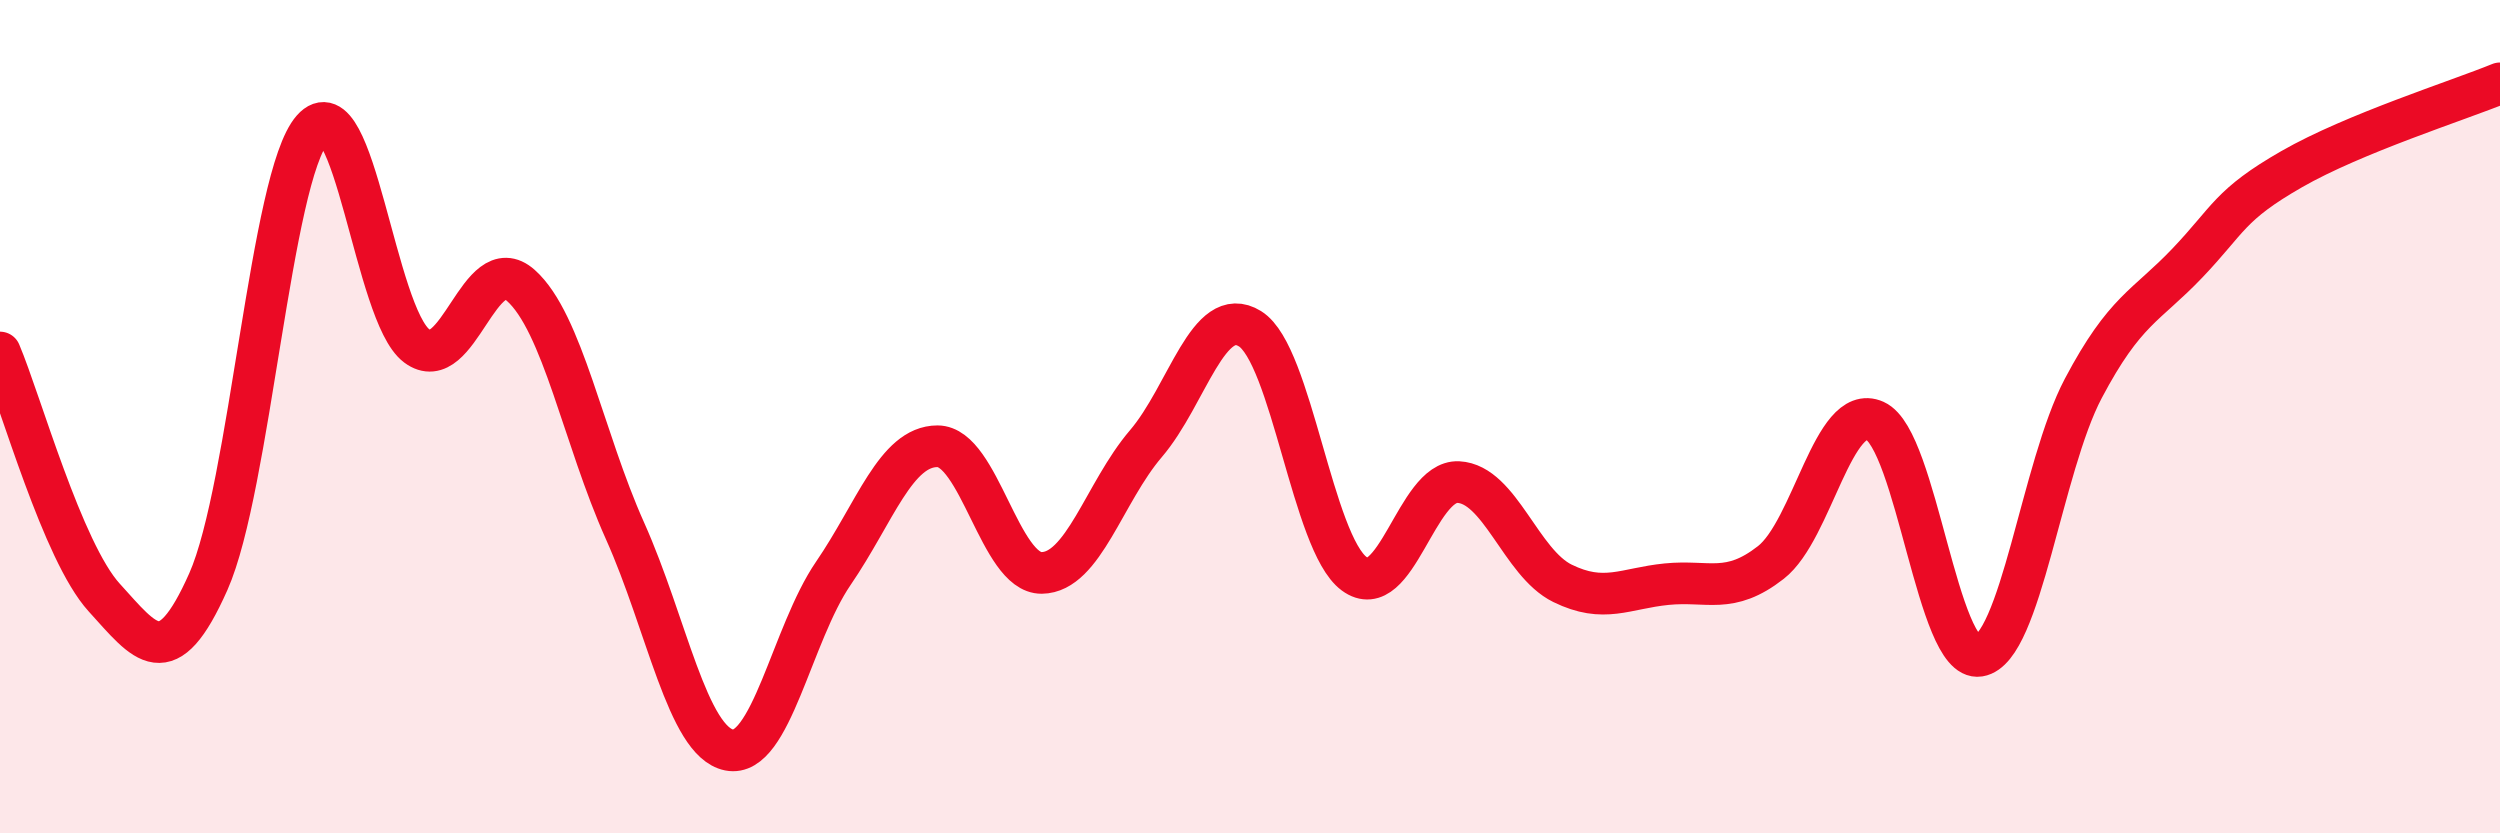
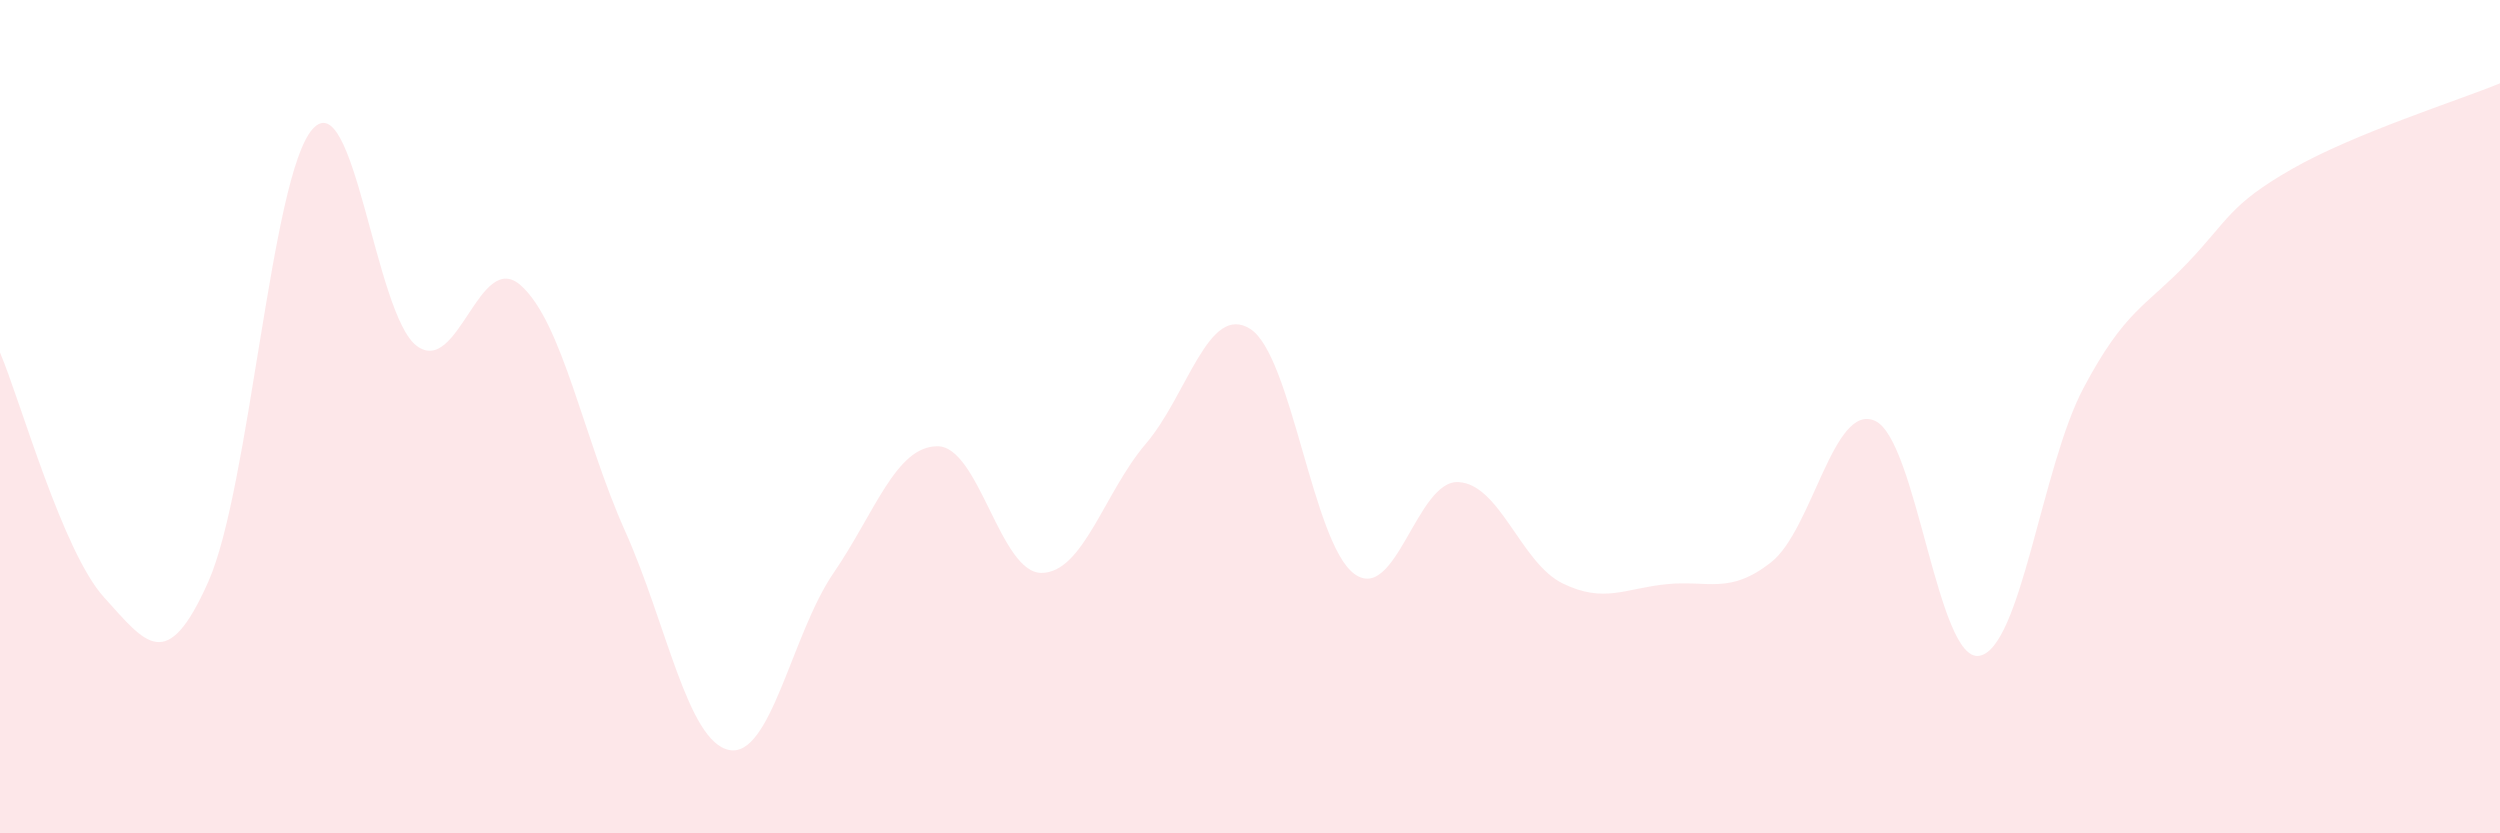
<svg xmlns="http://www.w3.org/2000/svg" width="60" height="20" viewBox="0 0 60 20">
  <path d="M 0,8.46 C 0.5,9.64 1.5,13.24 2.5,14.34 C 3.5,15.44 4,16.21 5,13.96 C 6,11.71 6.5,4.23 7.5,3.1 C 8.5,1.97 9,7.55 10,8.3 C 11,9.05 11.5,5.96 12.5,6.85 C 13.5,7.74 14,10.51 15,12.74 C 16,14.97 16.5,17.8 17.5,18 C 18.5,18.2 19,15.22 20,13.76 C 21,12.3 21.5,10.71 22.5,10.71 C 23.5,10.71 24,13.76 25,13.75 C 26,13.74 26.5,11.82 27.5,10.65 C 28.5,9.48 29,7.27 30,7.89 C 31,8.51 31.5,13.03 32.5,13.77 C 33.5,14.51 34,11.52 35,11.57 C 36,11.62 36.5,13.51 37.5,14 C 38.5,14.49 39,14.12 40,14.02 C 41,13.92 41.5,14.28 42.5,13.5 C 43.5,12.72 44,9.65 45,10.1 C 46,10.55 46.5,15.9 47.5,15.74 C 48.5,15.58 49,11.21 50,9.32 C 51,7.43 51.5,7.36 52.5,6.31 C 53.5,5.26 53.5,4.92 55,4.06 C 56.5,3.2 59,2.41 60,2L60 20L0 20Z" fill="#EB0A25" opacity="0.1" stroke-linecap="round" stroke-linejoin="round" />
-   <path d="M 0,8.46 C 0.5,9.64 1.5,13.24 2.5,14.34 C 3.5,15.44 4,16.21 5,13.96 C 6,11.71 6.5,4.23 7.5,3.1 C 8.5,1.97 9,7.55 10,8.3 C 11,9.05 11.5,5.96 12.5,6.85 C 13.5,7.74 14,10.51 15,12.74 C 16,14.97 16.5,17.8 17.5,18 C 18.5,18.2 19,15.22 20,13.76 C 21,12.3 21.5,10.71 22.5,10.71 C 23.5,10.71 24,13.76 25,13.75 C 26,13.74 26.5,11.82 27.5,10.65 C 28.5,9.48 29,7.27 30,7.89 C 31,8.51 31.5,13.03 32.5,13.77 C 33.5,14.51 34,11.52 35,11.57 C 36,11.62 36.5,13.51 37.5,14 C 38.5,14.49 39,14.12 40,14.02 C 41,13.92 41.5,14.28 42.5,13.5 C 43.5,12.72 44,9.65 45,10.1 C 46,10.55 46.5,15.9 47.5,15.74 C 48.5,15.58 49,11.21 50,9.32 C 51,7.43 51.5,7.36 52.5,6.31 C 53.5,5.26 53.5,4.92 55,4.06 C 56.5,3.2 59,2.41 60,2" stroke="#EB0A25" stroke-width="1" fill="none" stroke-linecap="round" stroke-linejoin="round" />
</svg>